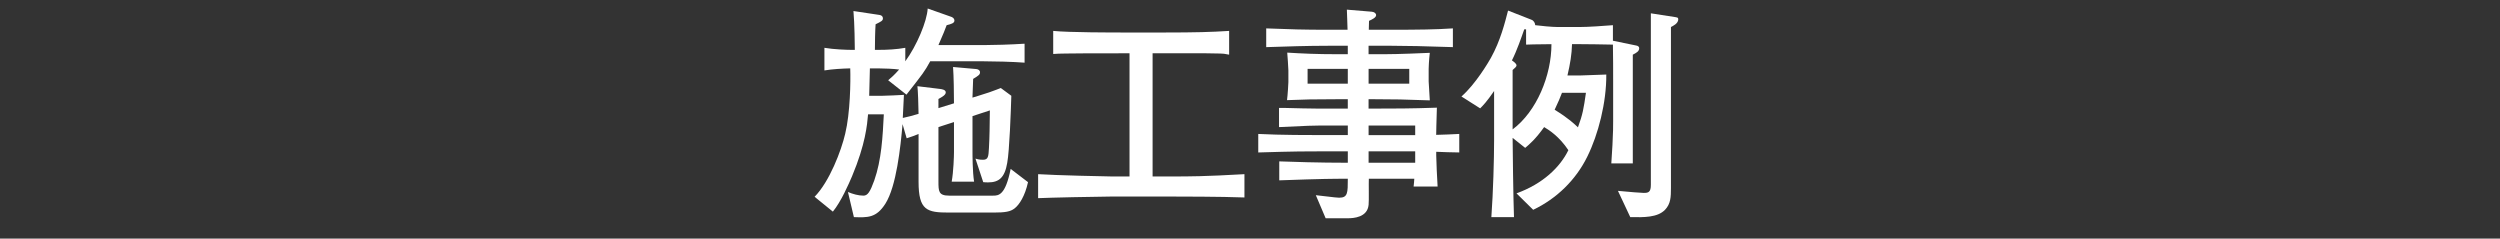
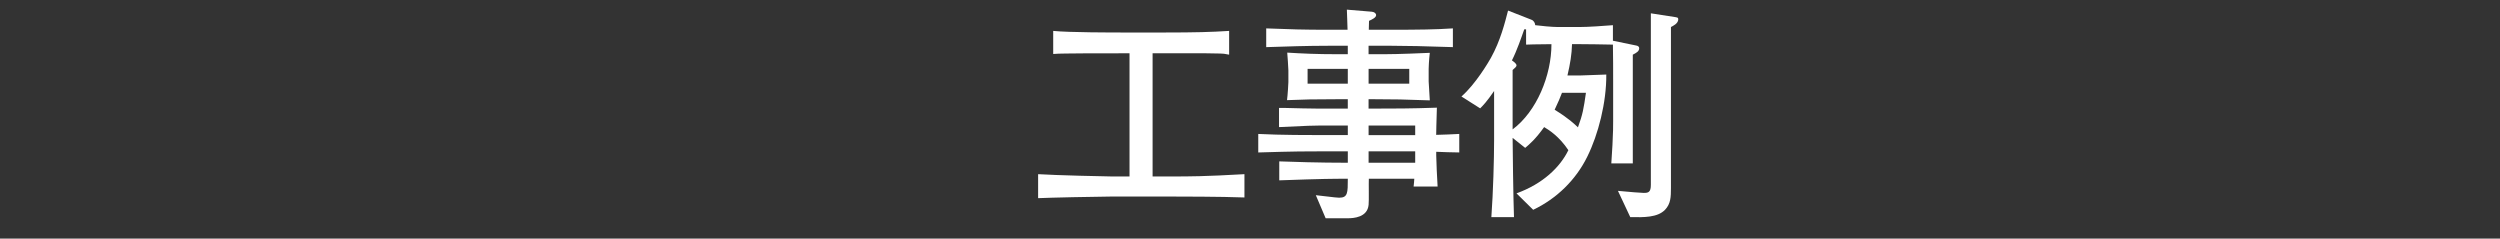
<svg xmlns="http://www.w3.org/2000/svg" version="1.1" id="レイヤー_1" x="0px" y="0px" width="217.035px" height="20.716px" viewBox="0 0 217.035 20.716" enable-background="new 0 0 217.035 20.716" xml:space="preserve">
  <rect x="0" y="0" width="217.035" height="20.716" fill="#333333" stroke="none" />
  <g>
-     <path fill="#FFFFFF" d="M88.075,18.096c-0.357,0.278-0.813,0.357-1.805,0.357h-3.888c-1.904,0-2.638-0.178-2.638-2.678v-4.146   c-0.159,0.08-0.714,0.278-1.032,0.377l-0.357-1.23c-0.179,2.023-0.536,5.396-1.488,6.903c-0.793,1.25-1.547,1.21-2.737,1.17   l-0.516-2.182c0.417,0.179,0.913,0.317,1.349,0.317c0.357,0,0.575-0.317,0.933-1.309c0.635-1.805,0.734-3.809,0.833-5.752H75.36   c-0.08,0.912-0.218,2.579-1.389,5.375c-0.297,0.694-0.952,2.202-1.666,3.075l-1.587-1.29c1.289-1.309,2.321-4.007,2.658-5.475   c0.437-1.805,0.476-4.523,0.437-5.673c-0.714,0.02-1.507,0.06-2.242,0.179V4.151c0.793,0.139,1.984,0.178,2.341,0.178h0.298   c0-0.317-0.02-2.281-0.119-3.372l2.241,0.337c0.298,0.04,0.317,0.238,0.317,0.297c0,0.218-0.159,0.278-0.635,0.516   c-0.04,0.516-0.06,1.626-0.06,2.222h0.278c0.793,0,1.587-0.04,2.361-0.178v1.17c0.992-1.349,1.884-3.471,1.944-4.582l2.023,0.714   c0.079,0.02,0.297,0.119,0.297,0.337s-0.278,0.298-0.674,0.397c-0.179,0.496-0.238,0.615-0.714,1.726h4.007   c0.774,0,2.222-0.04,3.472-0.119V5.44c-0.972-0.079-2.737-0.119-3.551-0.119h-4.642c-0.516,0.933-0.575,0.992-2.063,2.896   l-1.587-1.25c0.258-0.218,0.516-0.436,0.952-0.932c-0.437-0.06-1.29-0.099-1.825-0.099h-0.714c-0.02,0.734-0.06,2.301-0.06,2.38   h1.111c0.278,0,1.626-0.06,1.904-0.08c-0.02,0.397-0.08,1.726-0.099,2.004c0.456-0.1,0.853-0.199,1.369-0.357   c0-0.615-0.06-2.162-0.099-2.4l1.964,0.238c0.139,0.02,0.496,0.06,0.496,0.298c0,0.218-0.277,0.376-0.635,0.575v0.793l1.349-0.417   c0-0.813-0.02-2.361-0.08-3.154l2.023,0.179c0.179,0.02,0.317,0.119,0.317,0.277c0,0.199-0.099,0.278-0.595,0.576   c-0.02,0.516-0.04,1.111-0.06,1.626l0.457-0.139c0.317-0.1,0.674-0.218,0.992-0.317c0.417-0.139,0.793-0.298,1.012-0.377   l0.913,0.674c-0.04,1.329-0.159,4.761-0.357,5.832c-0.218,1.289-0.734,1.686-1.646,1.686c-0.158,0-0.258,0-0.436-0.02l-0.674-2.043   c0.139,0.04,0.317,0.099,0.654,0.099c0.456,0,0.476-0.278,0.516-1.012c0.06-1.091,0.06-1.785,0.08-3.273l-1.508,0.496v3.055   c0,0.317,0,1.765,0.139,2.638H82.62c0.159-0.893,0.199-2.242,0.199-2.559v-2.618l-1.349,0.436v4.682c0,0.893,0,1.27,0.933,1.27   h3.809c0.476,0,1.071-0.02,1.527-2.321l1.507,1.15C88.988,17.005,88.492,17.779,88.075,18.096z" />
    <path fill="#FFFFFF" d="M101.946,17.064h-5.574c-0.992,0-5.535,0.1-6.249,0.139v-2.083c1.527,0.099,5.971,0.199,6.368,0.199h1.567   V4.627h-0.615c-2.063,0-4.384,0-4.919,0.02c-0.476,0-0.813,0.02-1.091,0.04V2.683c1.309,0.139,5.277,0.139,6.169,0.139h3.471   c2.698,0,4.106-0.04,5.633-0.139v2.063c-0.417-0.079-0.516-0.099-0.793-0.099c-1.567-0.04-3.313-0.02-4.979-0.02h-0.873v10.692   h1.865c1.19,0,2.698,0,6.109-0.199v2.023C106.013,17.064,102.323,17.064,101.946,17.064z" />
    <path fill="#FFFFFF" d="M124.685,13.177v0.317c0,0.377,0.079,2.123,0.119,2.698h-2.083c0.04-0.317,0.04-0.417,0.06-0.674h-3.947   c-0.02,0.357,0.02,1.944-0.02,2.261c-0.099,1.091-1.29,1.17-1.825,1.17h-1.904l-0.853-2.003c0.317,0.02,1.726,0.218,2.023,0.218   c0.754,0,0.754-0.417,0.754-1.646c-1.27,0-2.142,0-5.951,0.139V14.01c1.111,0.04,3.412,0.119,5.951,0.119v-0.992h-2.023   c-1.487,0-2.559,0-5.752,0.099v-1.607c1.924,0.099,4.523,0.099,5.752,0.099h2.023v-0.833H115.5c-1.528,0-2.103,0.02-4.463,0.139   V9.368c0.396,0,0.556,0,2.043,0.04c0.655,0.02,1.607,0.02,2.479,0.02h1.448V8.614h-0.952c-1.964,0-2.876,0.02-4.324,0.08   c0.06-0.437,0.119-1.448,0.119-1.567V6.115c0-0.179-0.08-1.349-0.1-1.547c1.31,0.079,2.46,0.139,4.404,0.139h0.853V3.973h-1.726   c-1.785,0-3.571,0.06-5.356,0.119V2.465c2.003,0.08,3.273,0.119,5.356,0.119h1.706c0-0.357-0.06-1.507-0.06-1.746l2.162,0.179   c0.218,0.02,0.377,0.139,0.377,0.297c0,0.218-0.357,0.377-0.615,0.496c-0.02,0.516-0.02,0.555-0.02,0.773h1.904   c2.439,0,3.908-0.02,5.396-0.119v1.627c-2.38-0.08-4.086-0.119-5.396-0.119h-1.924v0.734h0.734c1.131,0,1.845,0,4.582-0.119   c-0.079,0.655-0.099,1.329-0.099,1.389v1.091c0,0.119,0.08,1.369,0.099,1.646c-2.182-0.079-3.134-0.099-4.84-0.099h-0.476v0.813   h0.734c1.408,0,2.916,0,5.197-0.08c-0.04,1.448-0.06,1.984-0.06,2.361c0.556-0.02,1.448-0.04,2.003-0.08v1.607   C126.371,13.236,124.962,13.197,124.685,13.177z M117.008,5.976h-3.491v1.29h3.491V5.976z M122.344,5.976h-3.531v1.29h3.531V5.976z    M122.859,10.896h-4.046v0.833h4.046V10.896z M122.859,13.137h-4.046v0.992h4.046V13.137z" />
    <path fill="#FFFFFF" d="M141.75,4.746v2.42v3.709v1.567v1.746h-1.865c0.02-0.218,0.02-0.357,0.099-1.607   c0.06-1.25,0.06-1.488,0.06-2.083V7.206c0-0.694,0-2.757-0.02-3.333c-0.396-0.02-2.797-0.04-2.876-0.04h-0.675   c-0.02,0.873-0.158,1.706-0.396,2.717h1.15c0.357,0,1.904-0.079,2.222-0.079c0.02,2.42-0.694,5.197-1.646,7.121   c-0.992,2.023-2.658,3.65-4.701,4.622l-1.448-1.428c2.301-0.833,3.789-2.281,4.502-3.749c-0.793-1.19-1.666-1.746-2.103-2.004   c-0.754,1.052-1.27,1.488-1.646,1.805l-1.091-0.873c0,0.615,0.06,5.435,0.119,6.883h-1.964c0.159-2.182,0.238-5.078,0.238-6.685   V7.9c-0.635,0.932-0.972,1.27-1.21,1.507l-1.626-1.031c1.23-1.071,2.36-2.996,2.559-3.353c0.833-1.507,1.21-3.035,1.488-4.106   l2.023,0.793c0.218,0.079,0.317,0.278,0.337,0.476c0.437,0.06,1.488,0.159,1.944,0.159h1.904c0.793,0,2.123-0.099,2.896-0.159   v1.349l2.023,0.417c0.099,0.02,0.258,0.06,0.258,0.238C142.305,4.449,142.067,4.587,141.75,4.746z M132.486,3.874V2.544h-0.159   c-0.238,0.674-0.635,1.845-1.071,2.698c0.218,0.159,0.397,0.297,0.397,0.437c0,0.119-0.159,0.238-0.337,0.396v5.158   c2.103-1.567,3.372-4.701,3.372-7.399C133.081,3.854,132.902,3.854,132.486,3.874z M135.6,8.059   c-0.139,0.377-0.317,0.793-0.635,1.468c1.23,0.754,1.726,1.25,2.023,1.527c0.417-1.13,0.496-1.626,0.694-2.995H135.6z    M145.062,2.346v13.965c0,0.793-0.02,1.388-0.516,1.904c-0.655,0.674-1.825,0.654-3.015,0.635l-1.071-2.281   c1.071,0.099,2.003,0.178,2.242,0.178c0.396,0,0.615-0.059,0.615-0.694V7.027V1.156l2.043,0.317c0.238,0.04,0.337,0.04,0.337,0.199   C145.697,2.048,145.241,2.247,145.062,2.346z" />
  </g>
</svg>